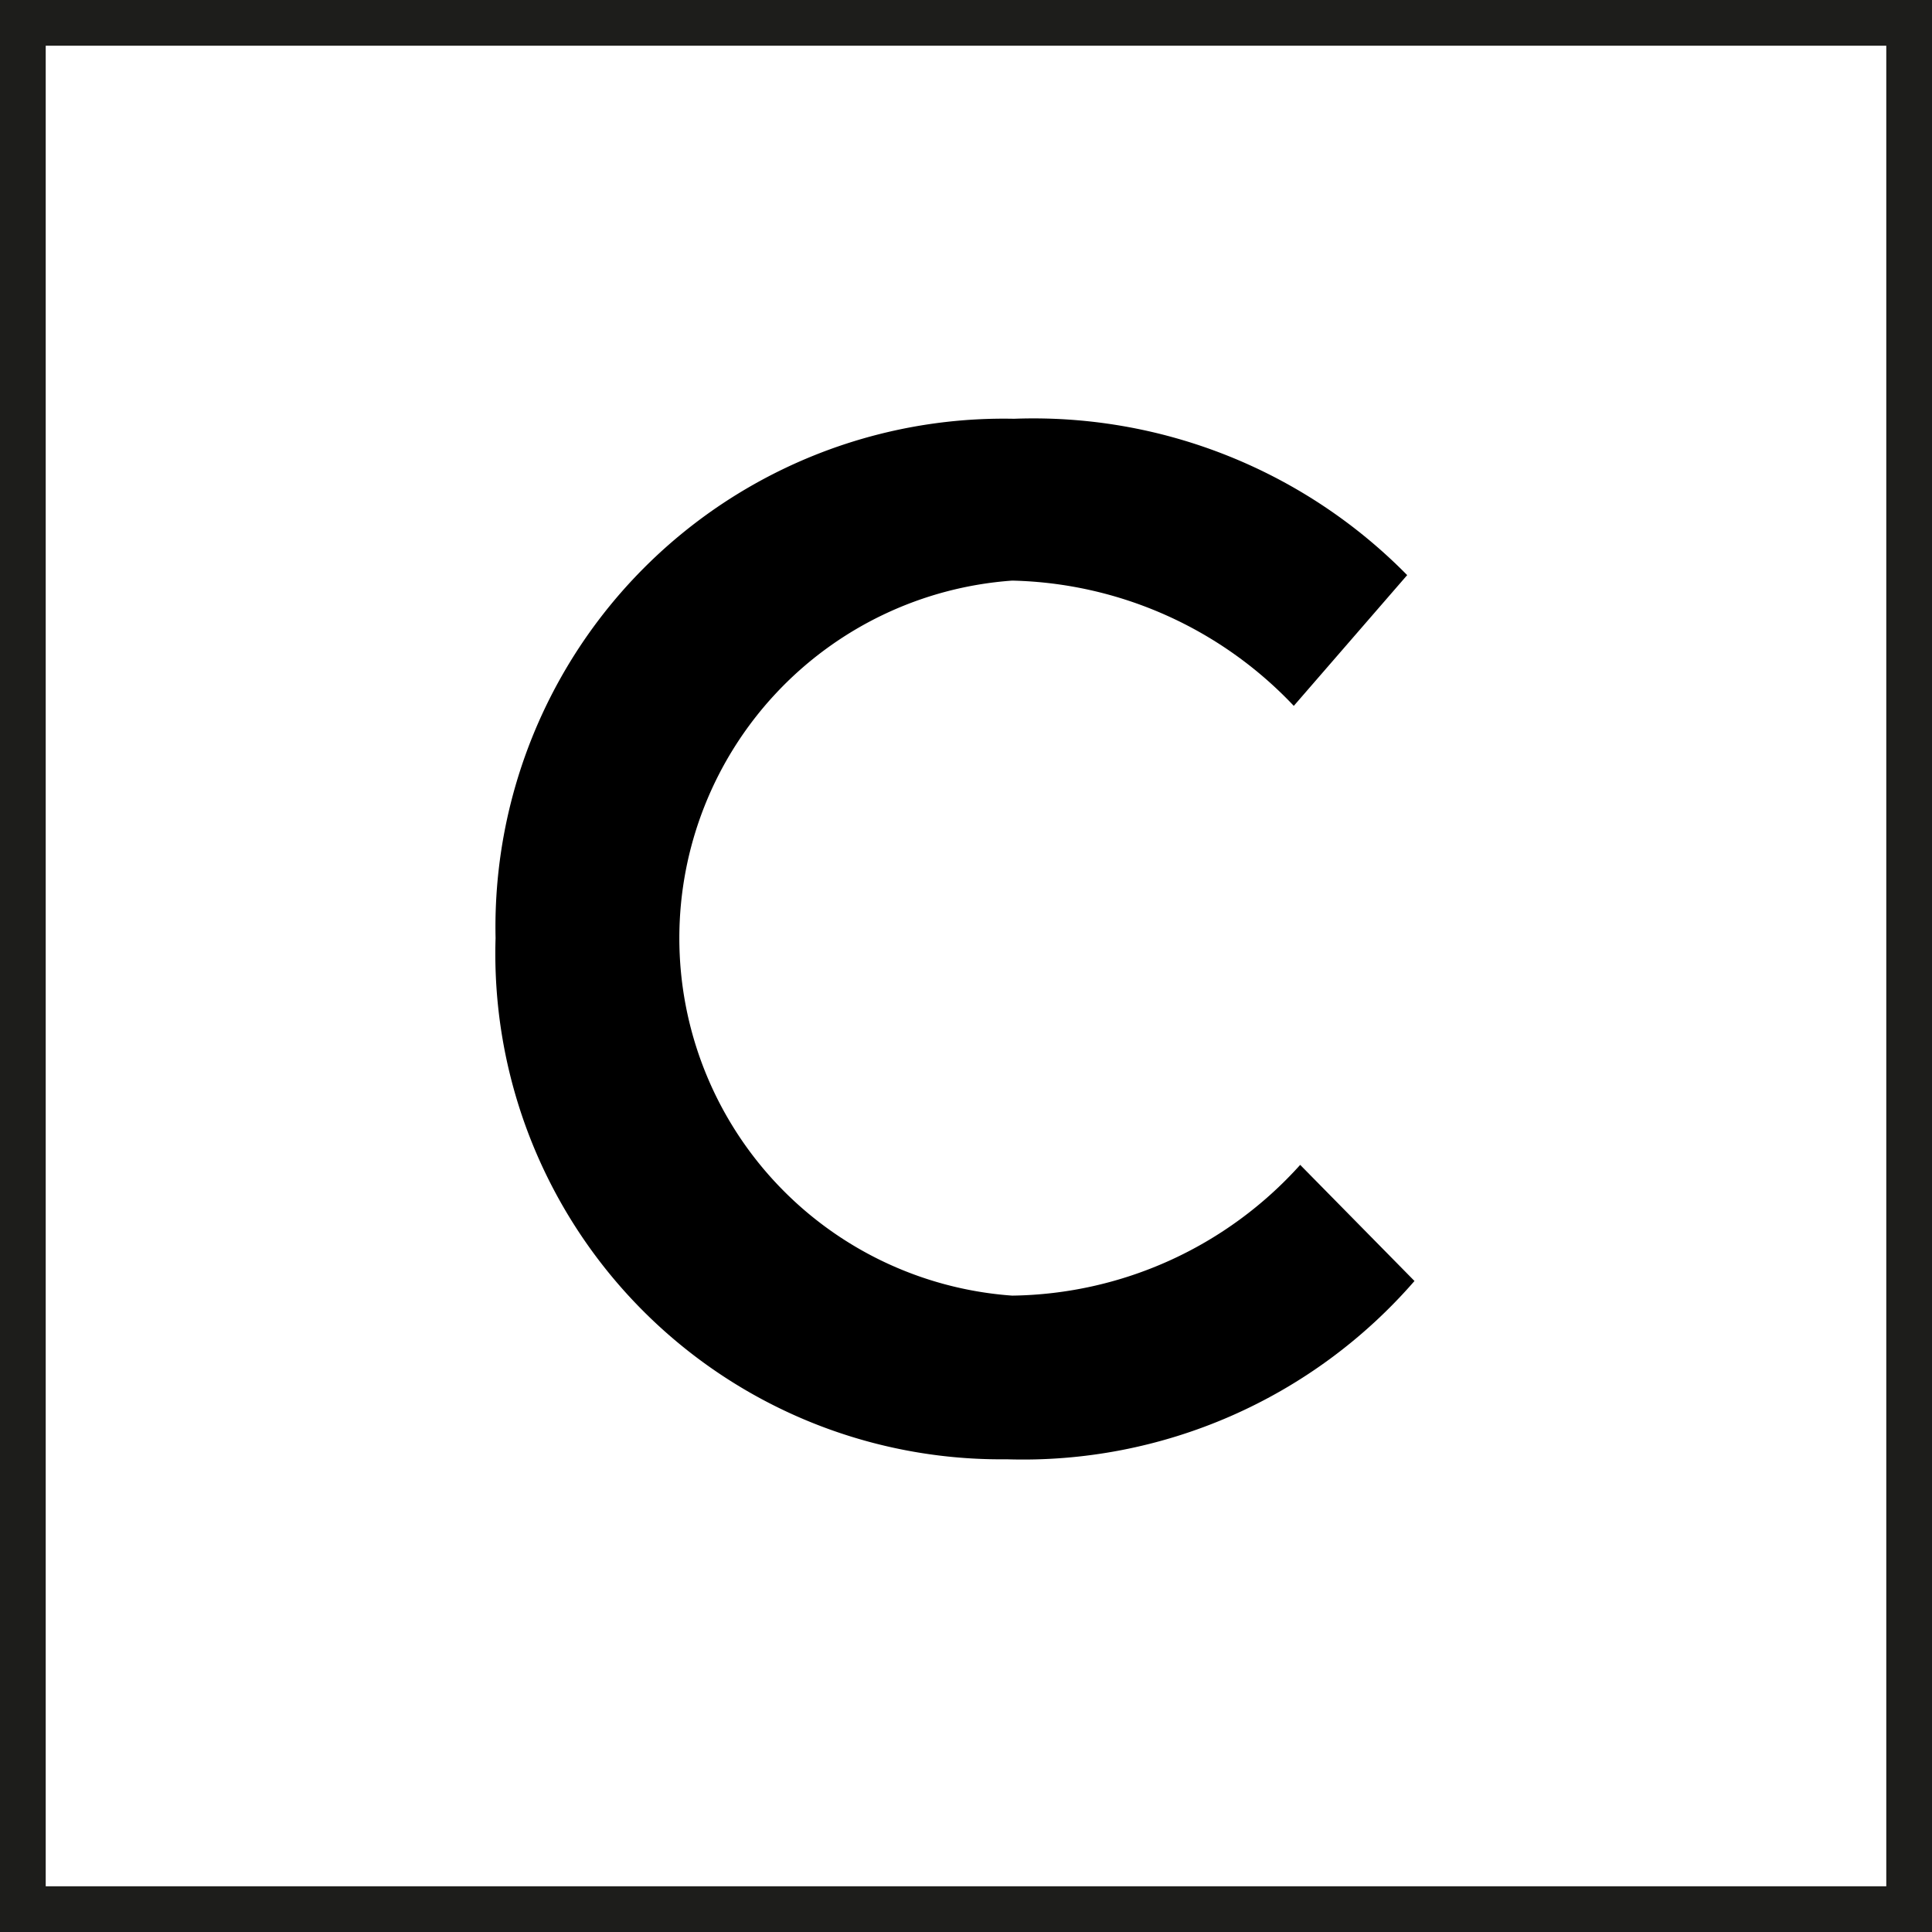
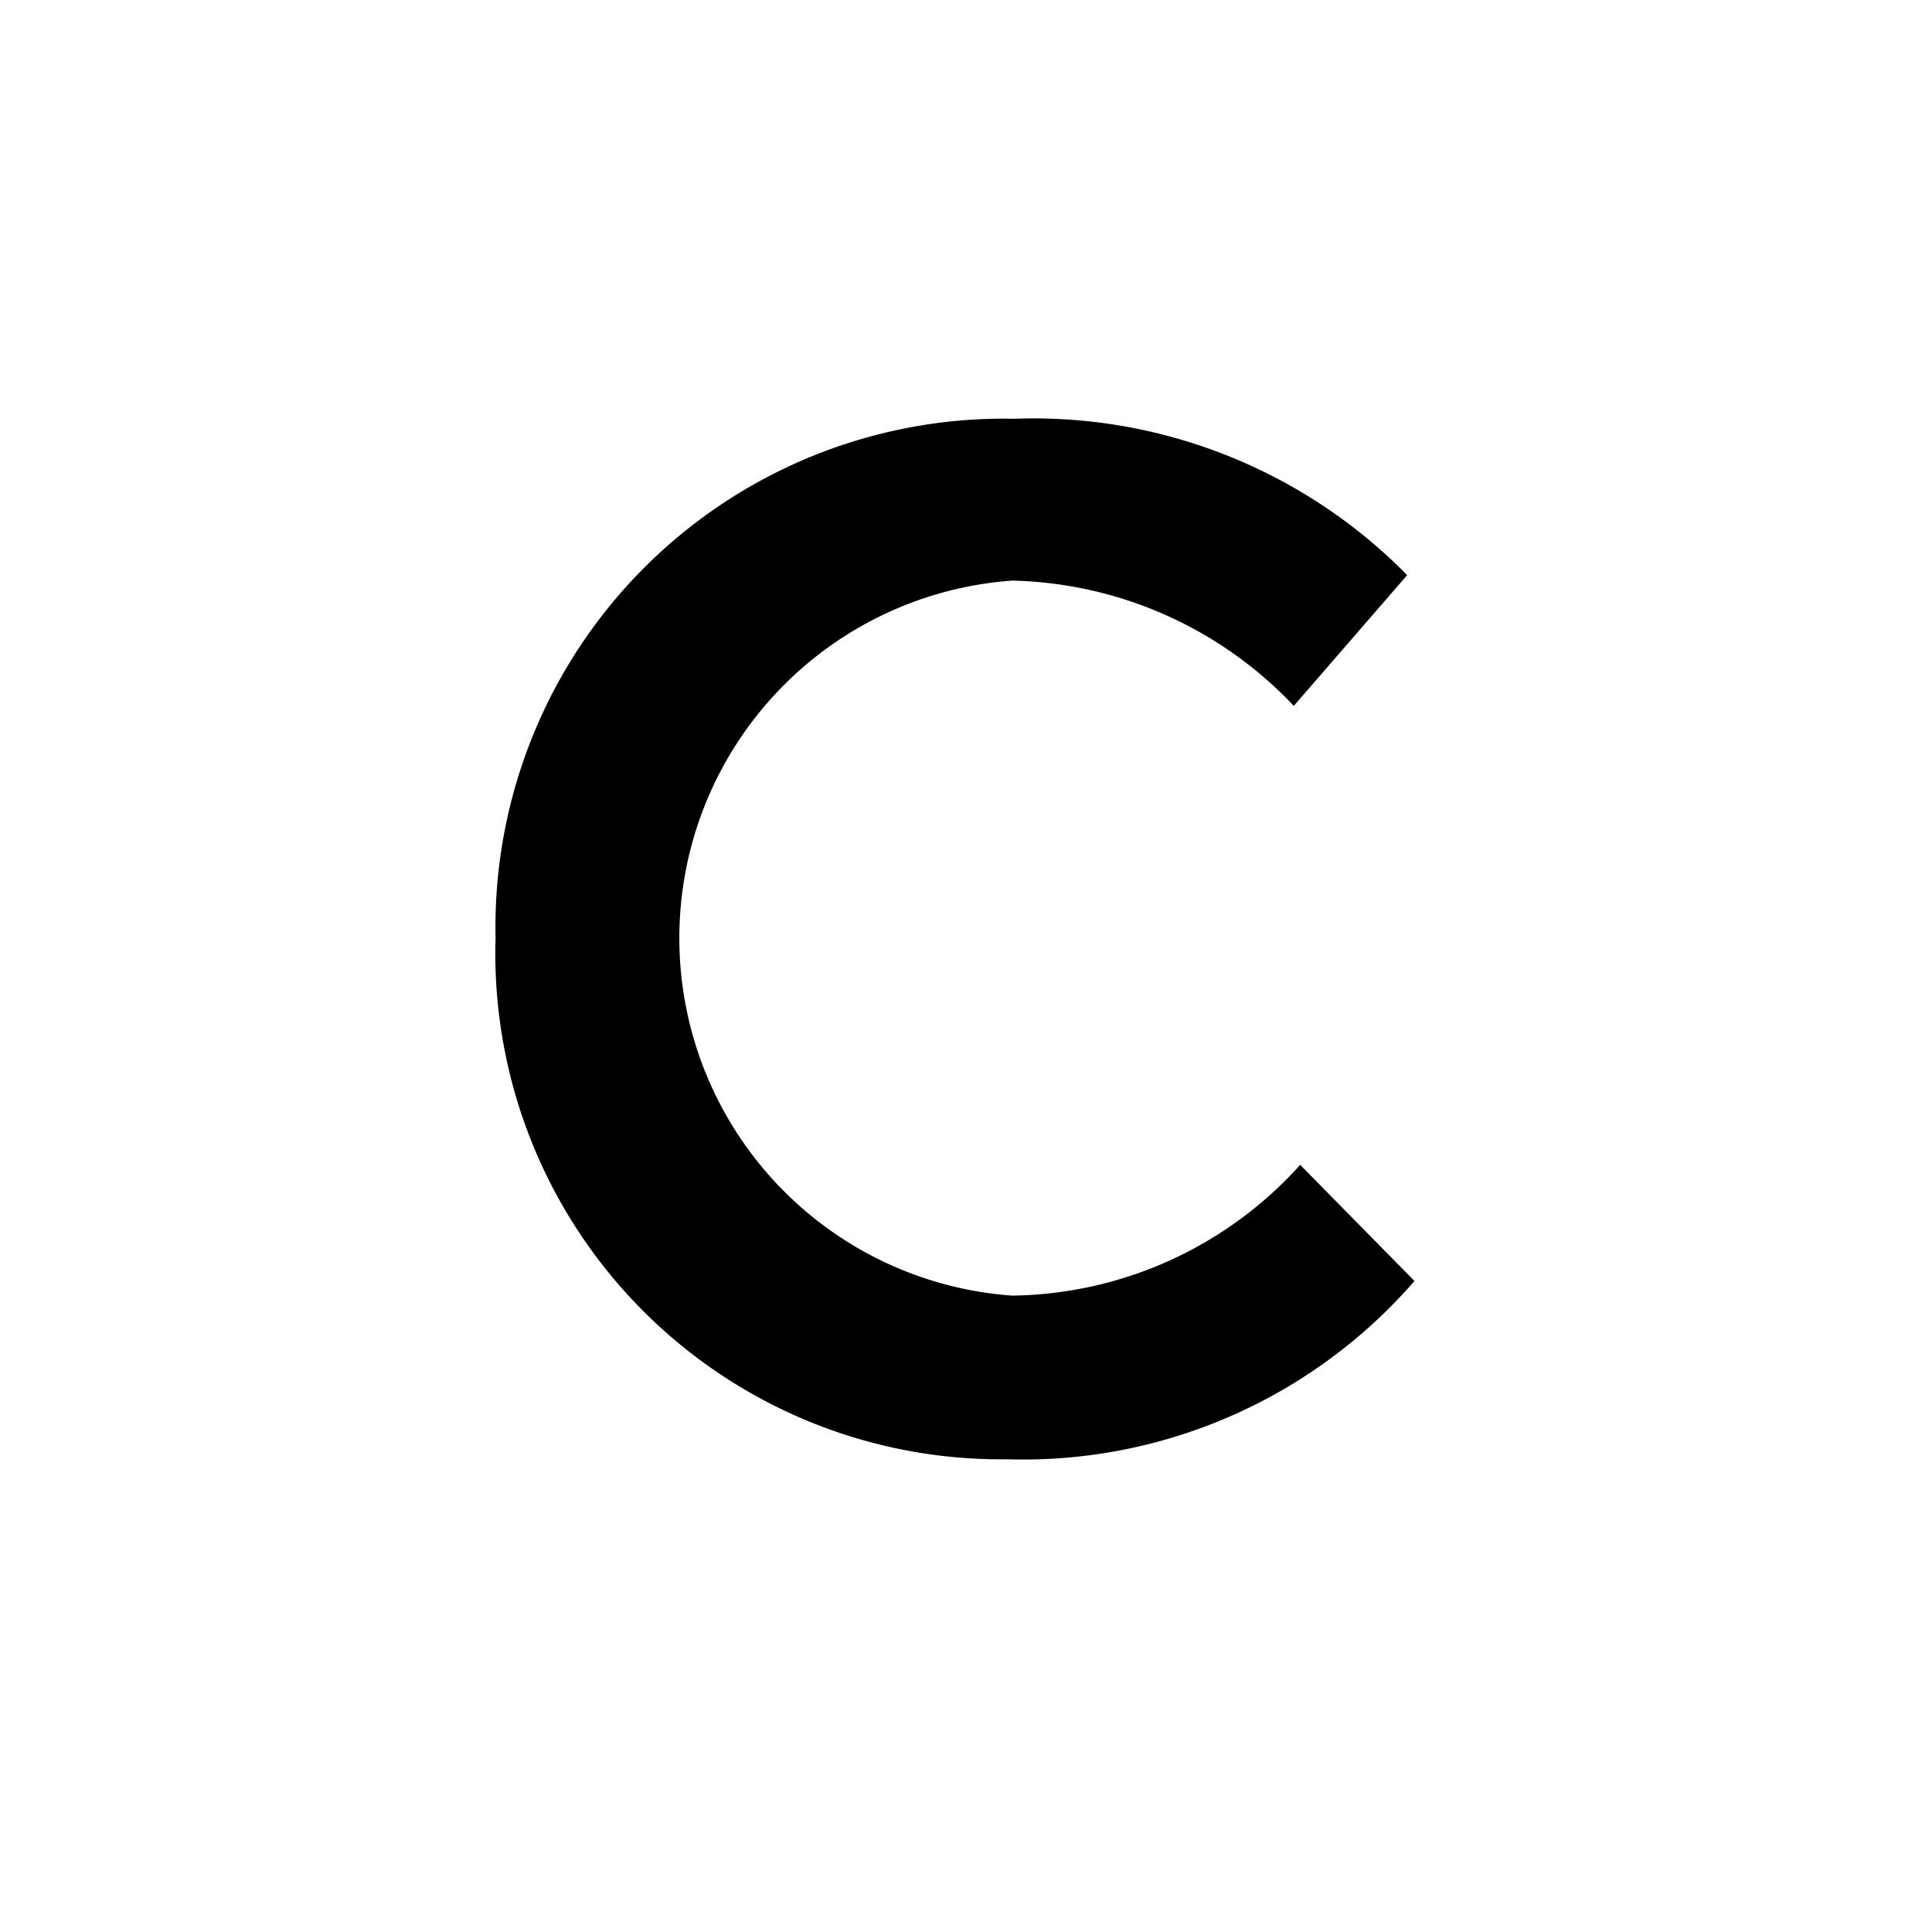
<svg xmlns="http://www.w3.org/2000/svg" id="Layer_1" data-name="Layer 1" viewBox="0 0 21.13 21.13">
  <defs>
    <style>.cls-1{fill:none;stroke:#1d1d1b;stroke-miterlimit:10;stroke-width:0.5px;}</style>
  </defs>
  <title>filter-home__item_3</title>
  <g id="_Группа_" data-name="&lt;Группа&gt;">
    <path id="_Составной_контур_" data-name="&lt;Составной контур&gt;" d="M431.35,711.25a5.56,5.56,0,0,1,5.67-5.68,5.73,5.73,0,0,1,4.3,1.71l-1.24,1.43a4.37,4.37,0,0,0-3.08-1.37,3.92,3.92,0,0,0,0,7.82,4.31,4.31,0,0,0,3.15-1.43L441.4,715a5.67,5.67,0,0,1-4.46,1.95A5.53,5.53,0,0,1,431.35,711.25Z" transform="translate(-425.93 -700.99)" />
-     <rect id="_Прямоугольник_" data-name="&lt;Прямоугольник&gt;" class="cls-1" x="0.25" y="0.25" width="20.63" height="20.63" />
  </g>
</svg>